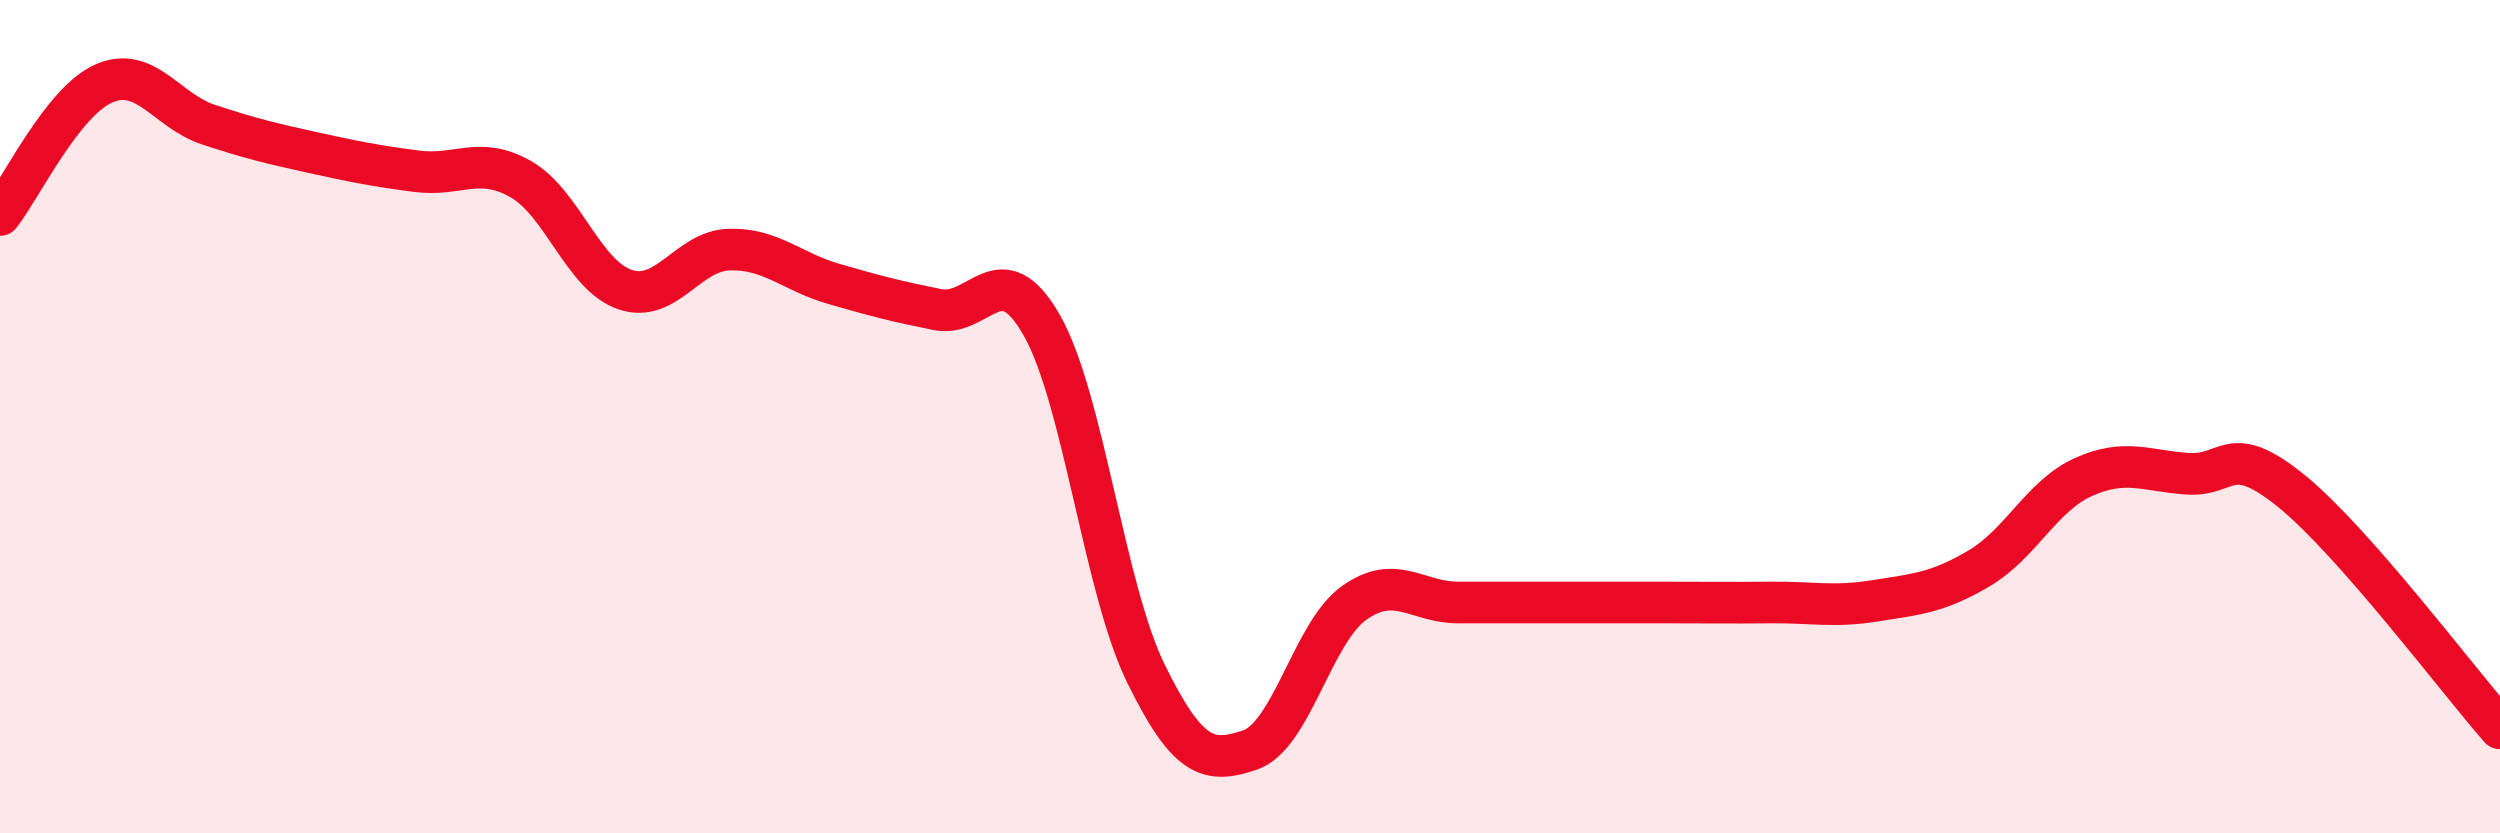
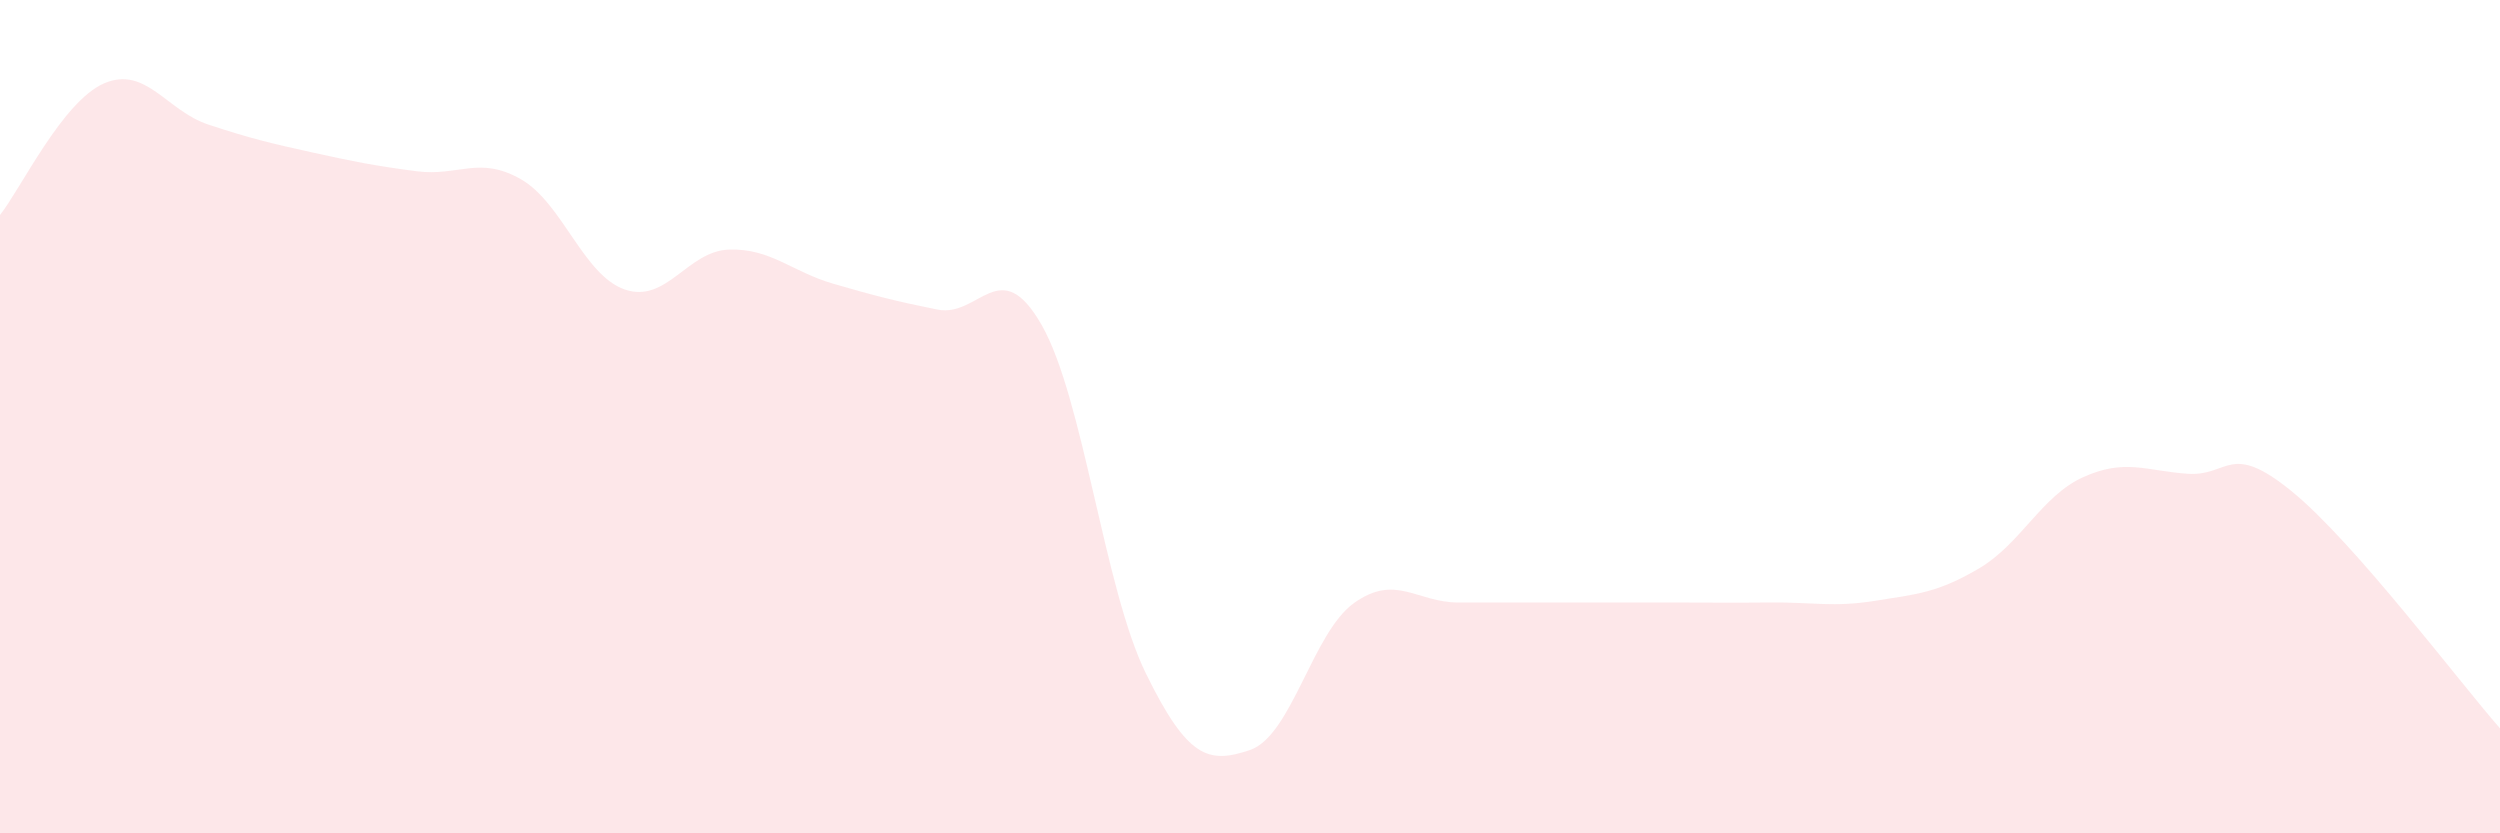
<svg xmlns="http://www.w3.org/2000/svg" width="60" height="20" viewBox="0 0 60 20">
  <path d="M 0,5.16 C 0.5,4.53 1.5,2.43 2.5,2 C 3.5,1.57 4,2.66 5,2.99 C 6,3.32 6.5,3.44 7.5,3.66 C 8.5,3.88 9,3.98 10,4.11 C 11,4.24 11.5,3.73 12.5,4.3 C 13.5,4.87 14,6.61 15,6.95 C 16,7.29 16.5,6.02 17.5,5.99 C 18.5,5.96 19,6.52 20,6.81 C 21,7.1 21.5,7.23 22.5,7.43 C 23.5,7.63 24,6.05 25,7.8 C 26,9.55 26.5,14.12 27.5,16.16 C 28.5,18.2 29,18.34 30,18 C 31,17.66 31.5,15.18 32.5,14.47 C 33.5,13.76 34,14.46 35,14.46 C 36,14.46 36.5,14.46 37.5,14.46 C 38.5,14.46 39,14.46 40,14.46 C 41,14.46 41.5,14.47 42.5,14.46 C 43.5,14.45 44,14.58 45,14.42 C 46,14.26 46.5,14.23 47.5,13.64 C 48.5,13.05 49,11.9 50,11.45 C 51,11 51.5,11.3 52.5,11.37 C 53.5,11.44 53.5,10.57 55,11.79 C 56.5,13.01 59,16.34 60,17.48L60 20L0 20Z" fill="#EB0A25" opacity="0.1" stroke-linecap="round" stroke-linejoin="round" />
-   <path d="M 0,5.16 C 0.5,4.53 1.5,2.43 2.5,2 C 3.5,1.57 4,2.66 5,2.99 C 6,3.32 6.5,3.44 7.5,3.66 C 8.5,3.88 9,3.98 10,4.11 C 11,4.24 11.5,3.73 12.5,4.3 C 13.5,4.87 14,6.61 15,6.95 C 16,7.29 16.5,6.02 17.5,5.99 C 18.5,5.96 19,6.52 20,6.81 C 21,7.1 21.5,7.23 22.5,7.43 C 23.5,7.63 24,6.05 25,7.8 C 26,9.55 26.5,14.12 27.5,16.16 C 28.5,18.2 29,18.34 30,18 C 31,17.66 31.5,15.18 32.5,14.47 C 33.5,13.76 34,14.46 35,14.46 C 36,14.46 36.5,14.46 37.5,14.46 C 38.5,14.46 39,14.46 40,14.46 C 41,14.46 41.5,14.47 42.5,14.46 C 43.5,14.45 44,14.58 45,14.42 C 46,14.26 46.5,14.23 47.5,13.64 C 48.5,13.05 49,11.9 50,11.45 C 51,11 51.5,11.3 52.5,11.37 C 53.5,11.44 53.5,10.57 55,11.79 C 56.5,13.01 59,16.34 60,17.48" stroke="#EB0A25" stroke-width="1" fill="none" stroke-linecap="round" stroke-linejoin="round" />
</svg>